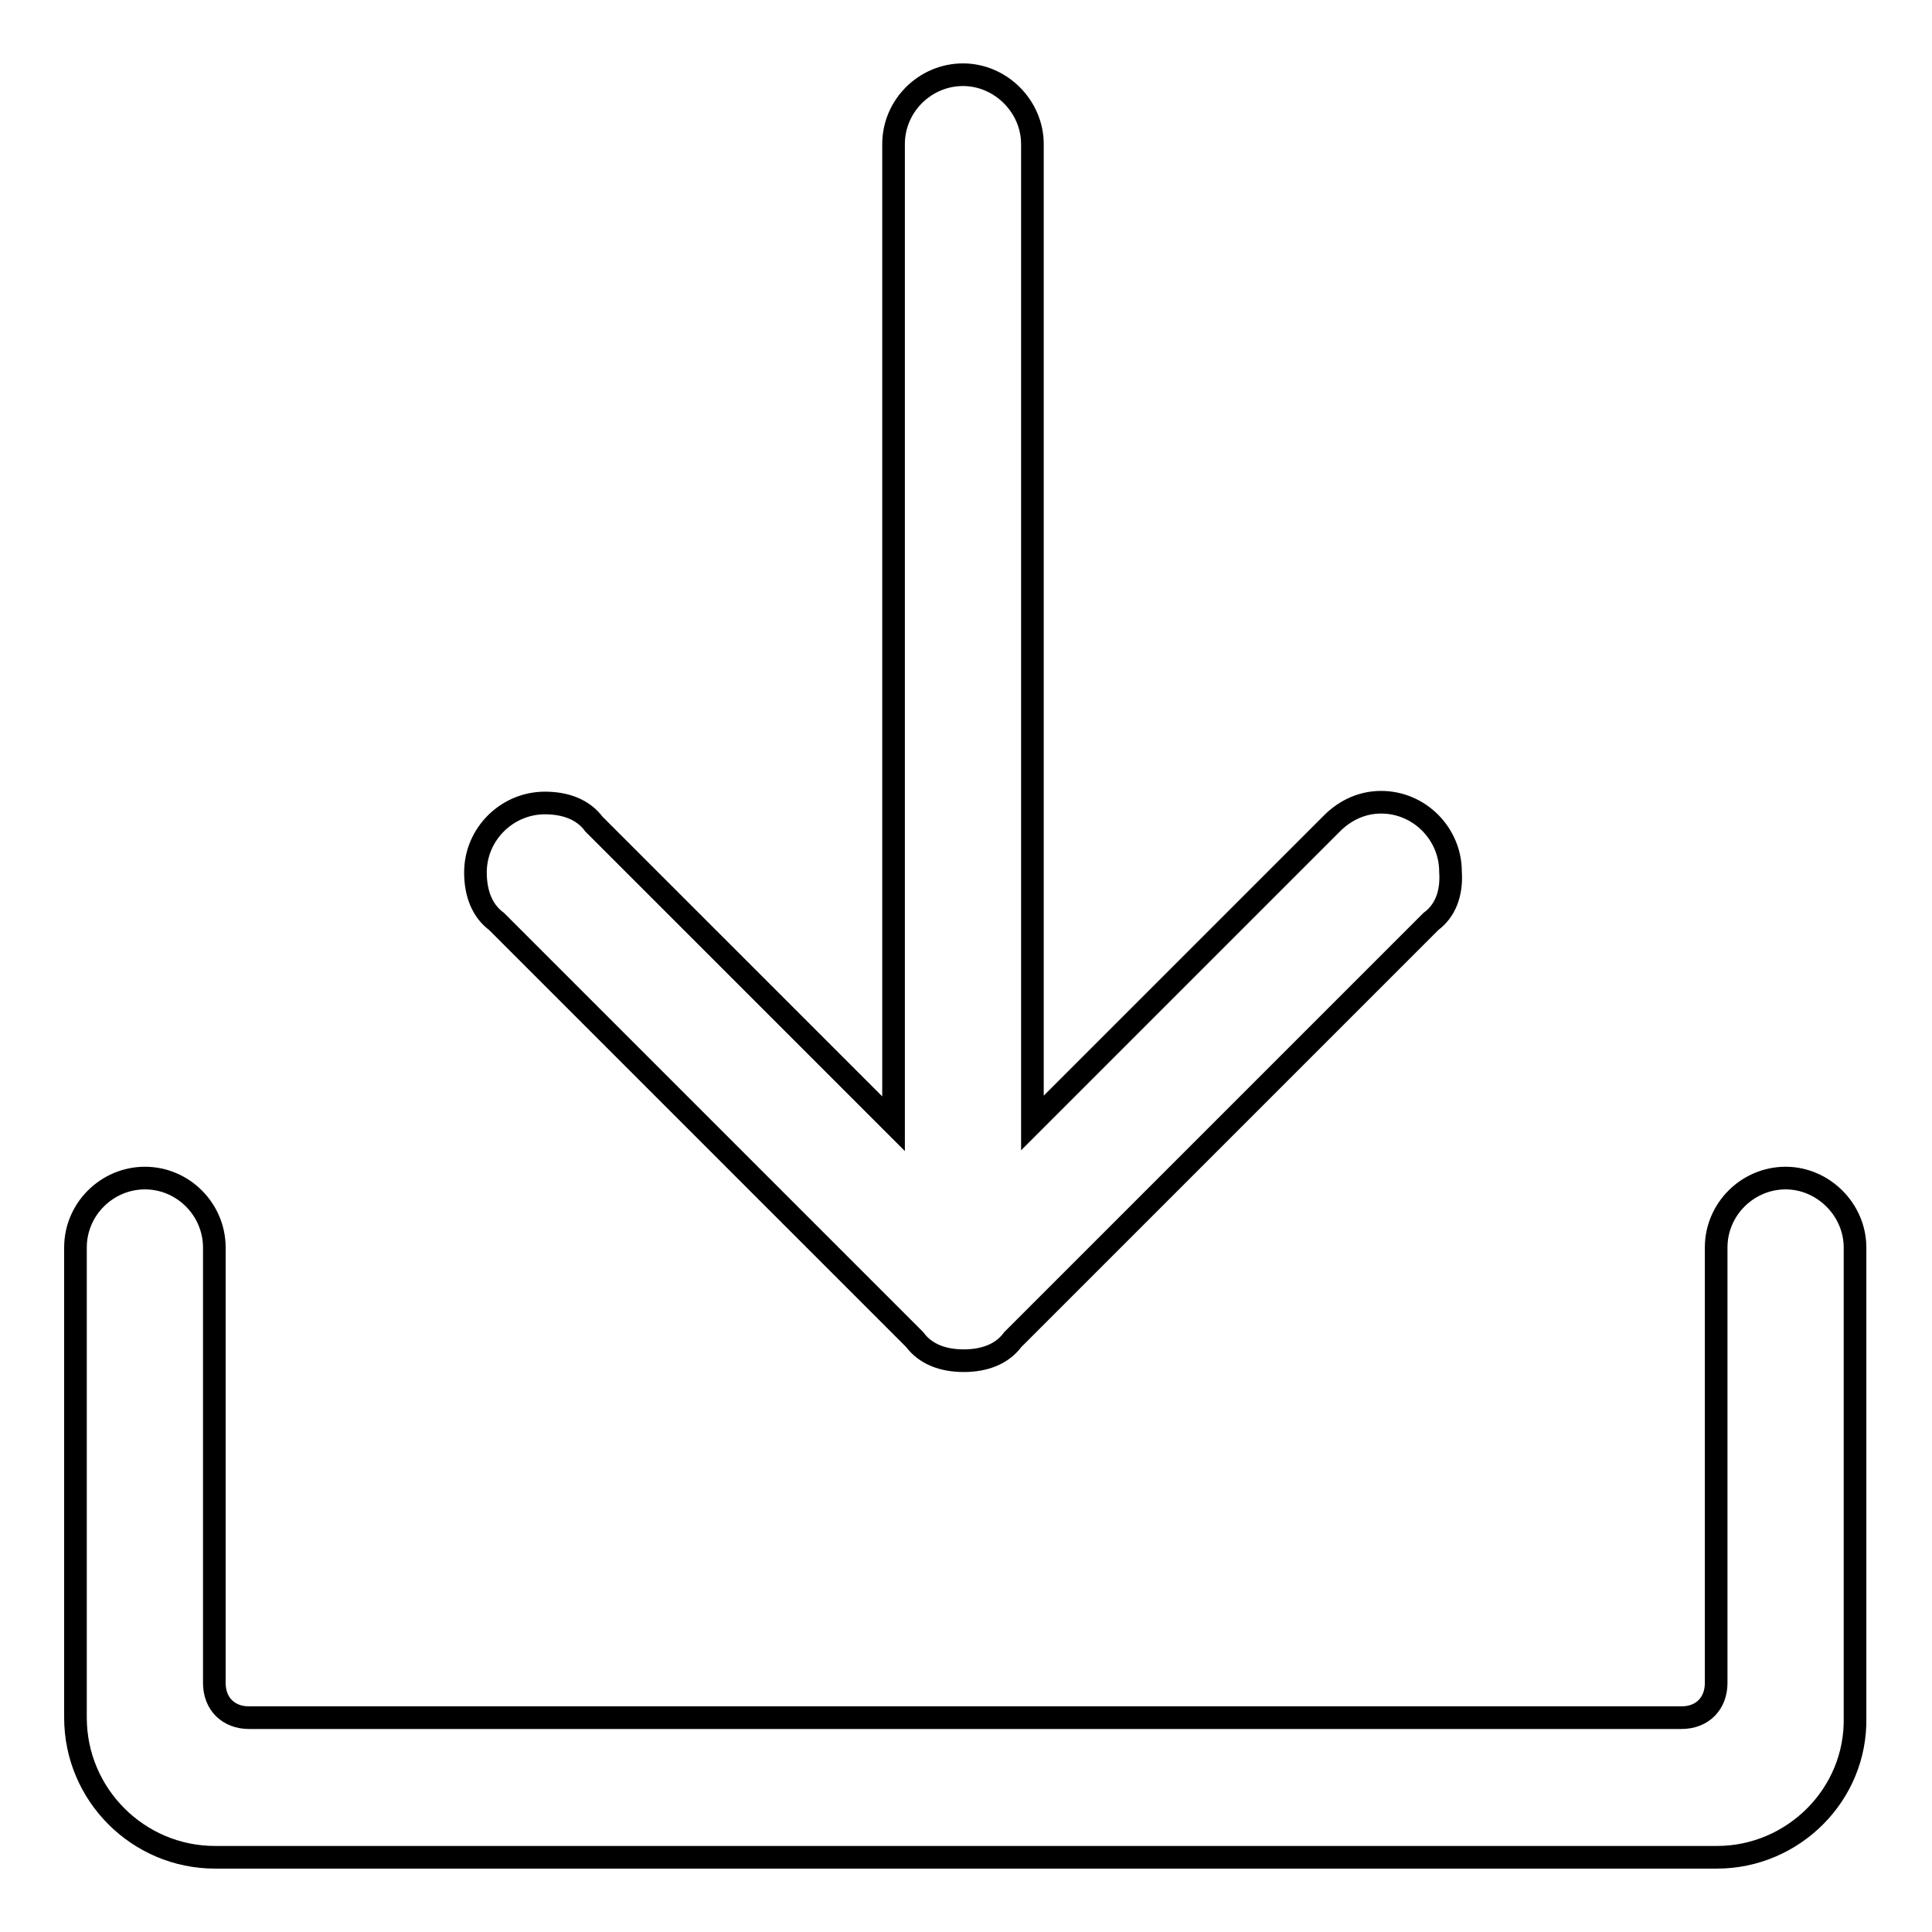
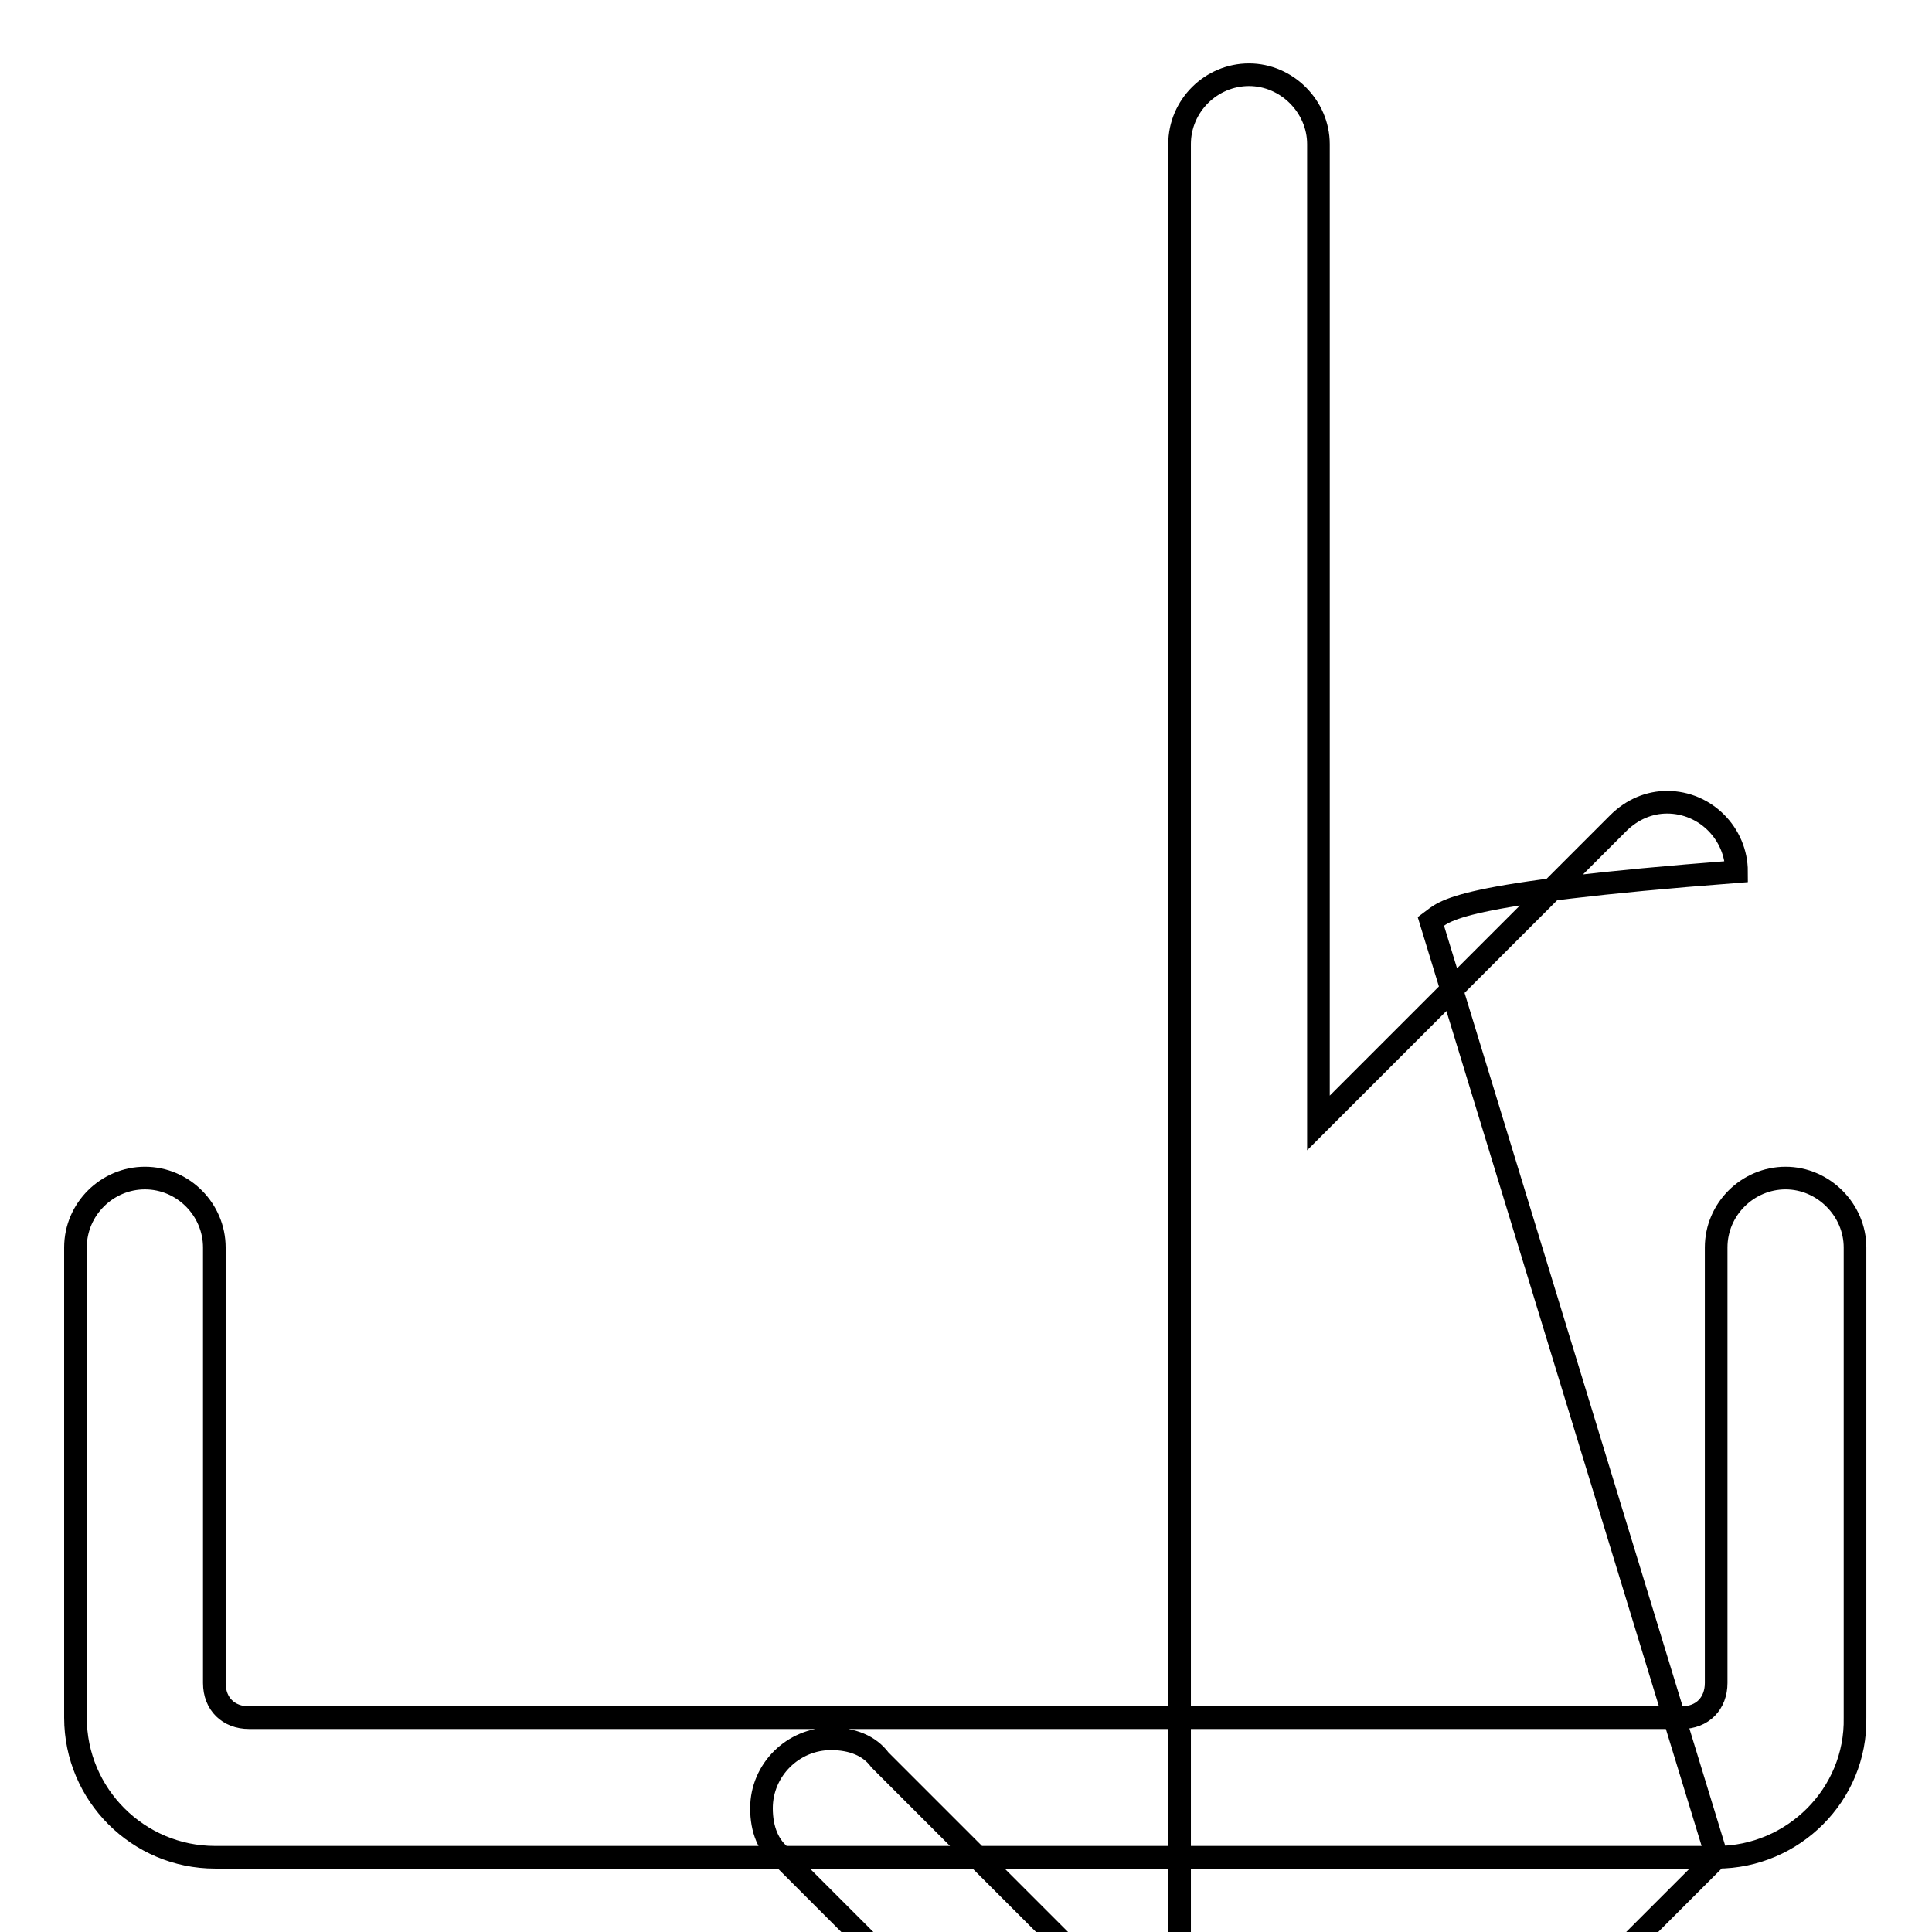
<svg xmlns="http://www.w3.org/2000/svg" version="1.1" x="0px" y="0px" viewBox="0 0 256 256" enable-background="new 0 0 256 256" xml:space="preserve">
  <g>
    <g>
-       <path stroke-width="3" fill-opacity="0" stroke="#000000" d="M227.5,246.1h-199c-10.2,0-18.5-8.3-18.5-18.5v-62.3c0-5.1,4.2-9.2,9.2-9.2c5.1,0,9.2,4.2,9.2,9.2V223c0,2.8,1.9,4.6,4.6,4.6h189.8c2.8,0,4.6-1.9,4.6-4.6v-57.7c0-5.1,4.2-9.2,9.2-9.2s9.2,4.2,9.2,9.2v62.3C246,237.8,237.6,246.1,227.5,246.1L227.5,246.1z M189.6,122.1l-55.4,55.4c-1.4,1.9-3.7,2.8-6.5,2.8s-5.1-0.9-6.5-2.8l0,0l-55.4-55.4c-1.9-1.4-2.8-3.7-2.8-6.5c0-5.1,4.2-9.2,9.2-9.2c2.8,0,5.1,0.9,6.5,2.8l0,0l39.7,39.7V19.1c0-5.1,4.2-9.2,9.2-9.2s9.2,4.2,9.2,9.2v129.7l39.7-39.7c1.9-1.9,4.2-2.8,6.5-2.8c5.1,0,9.2,4.2,9.2,9.2C192.4,118.4,191.5,120.7,189.6,122.1L189.6,122.1L189.6,122.1z" />
+       <path stroke-width="3" fill-opacity="0" stroke="#000000" d="M227.5,246.1h-199c-10.2,0-18.5-8.3-18.5-18.5v-62.3c0-5.1,4.2-9.2,9.2-9.2c5.1,0,9.2,4.2,9.2,9.2V223c0,2.8,1.9,4.6,4.6,4.6h189.8c2.8,0,4.6-1.9,4.6-4.6v-57.7c0-5.1,4.2-9.2,9.2-9.2s9.2,4.2,9.2,9.2v62.3C246,237.8,237.6,246.1,227.5,246.1L227.5,246.1z l-55.4,55.4c-1.4,1.9-3.7,2.8-6.5,2.8s-5.1-0.9-6.5-2.8l0,0l-55.4-55.4c-1.9-1.4-2.8-3.7-2.8-6.5c0-5.1,4.2-9.2,9.2-9.2c2.8,0,5.1,0.9,6.5,2.8l0,0l39.7,39.7V19.1c0-5.1,4.2-9.2,9.2-9.2s9.2,4.2,9.2,9.2v129.7l39.7-39.7c1.9-1.9,4.2-2.8,6.5-2.8c5.1,0,9.2,4.2,9.2,9.2C192.4,118.4,191.5,120.7,189.6,122.1L189.6,122.1L189.6,122.1z" />
    </g>
  </g>
</svg>